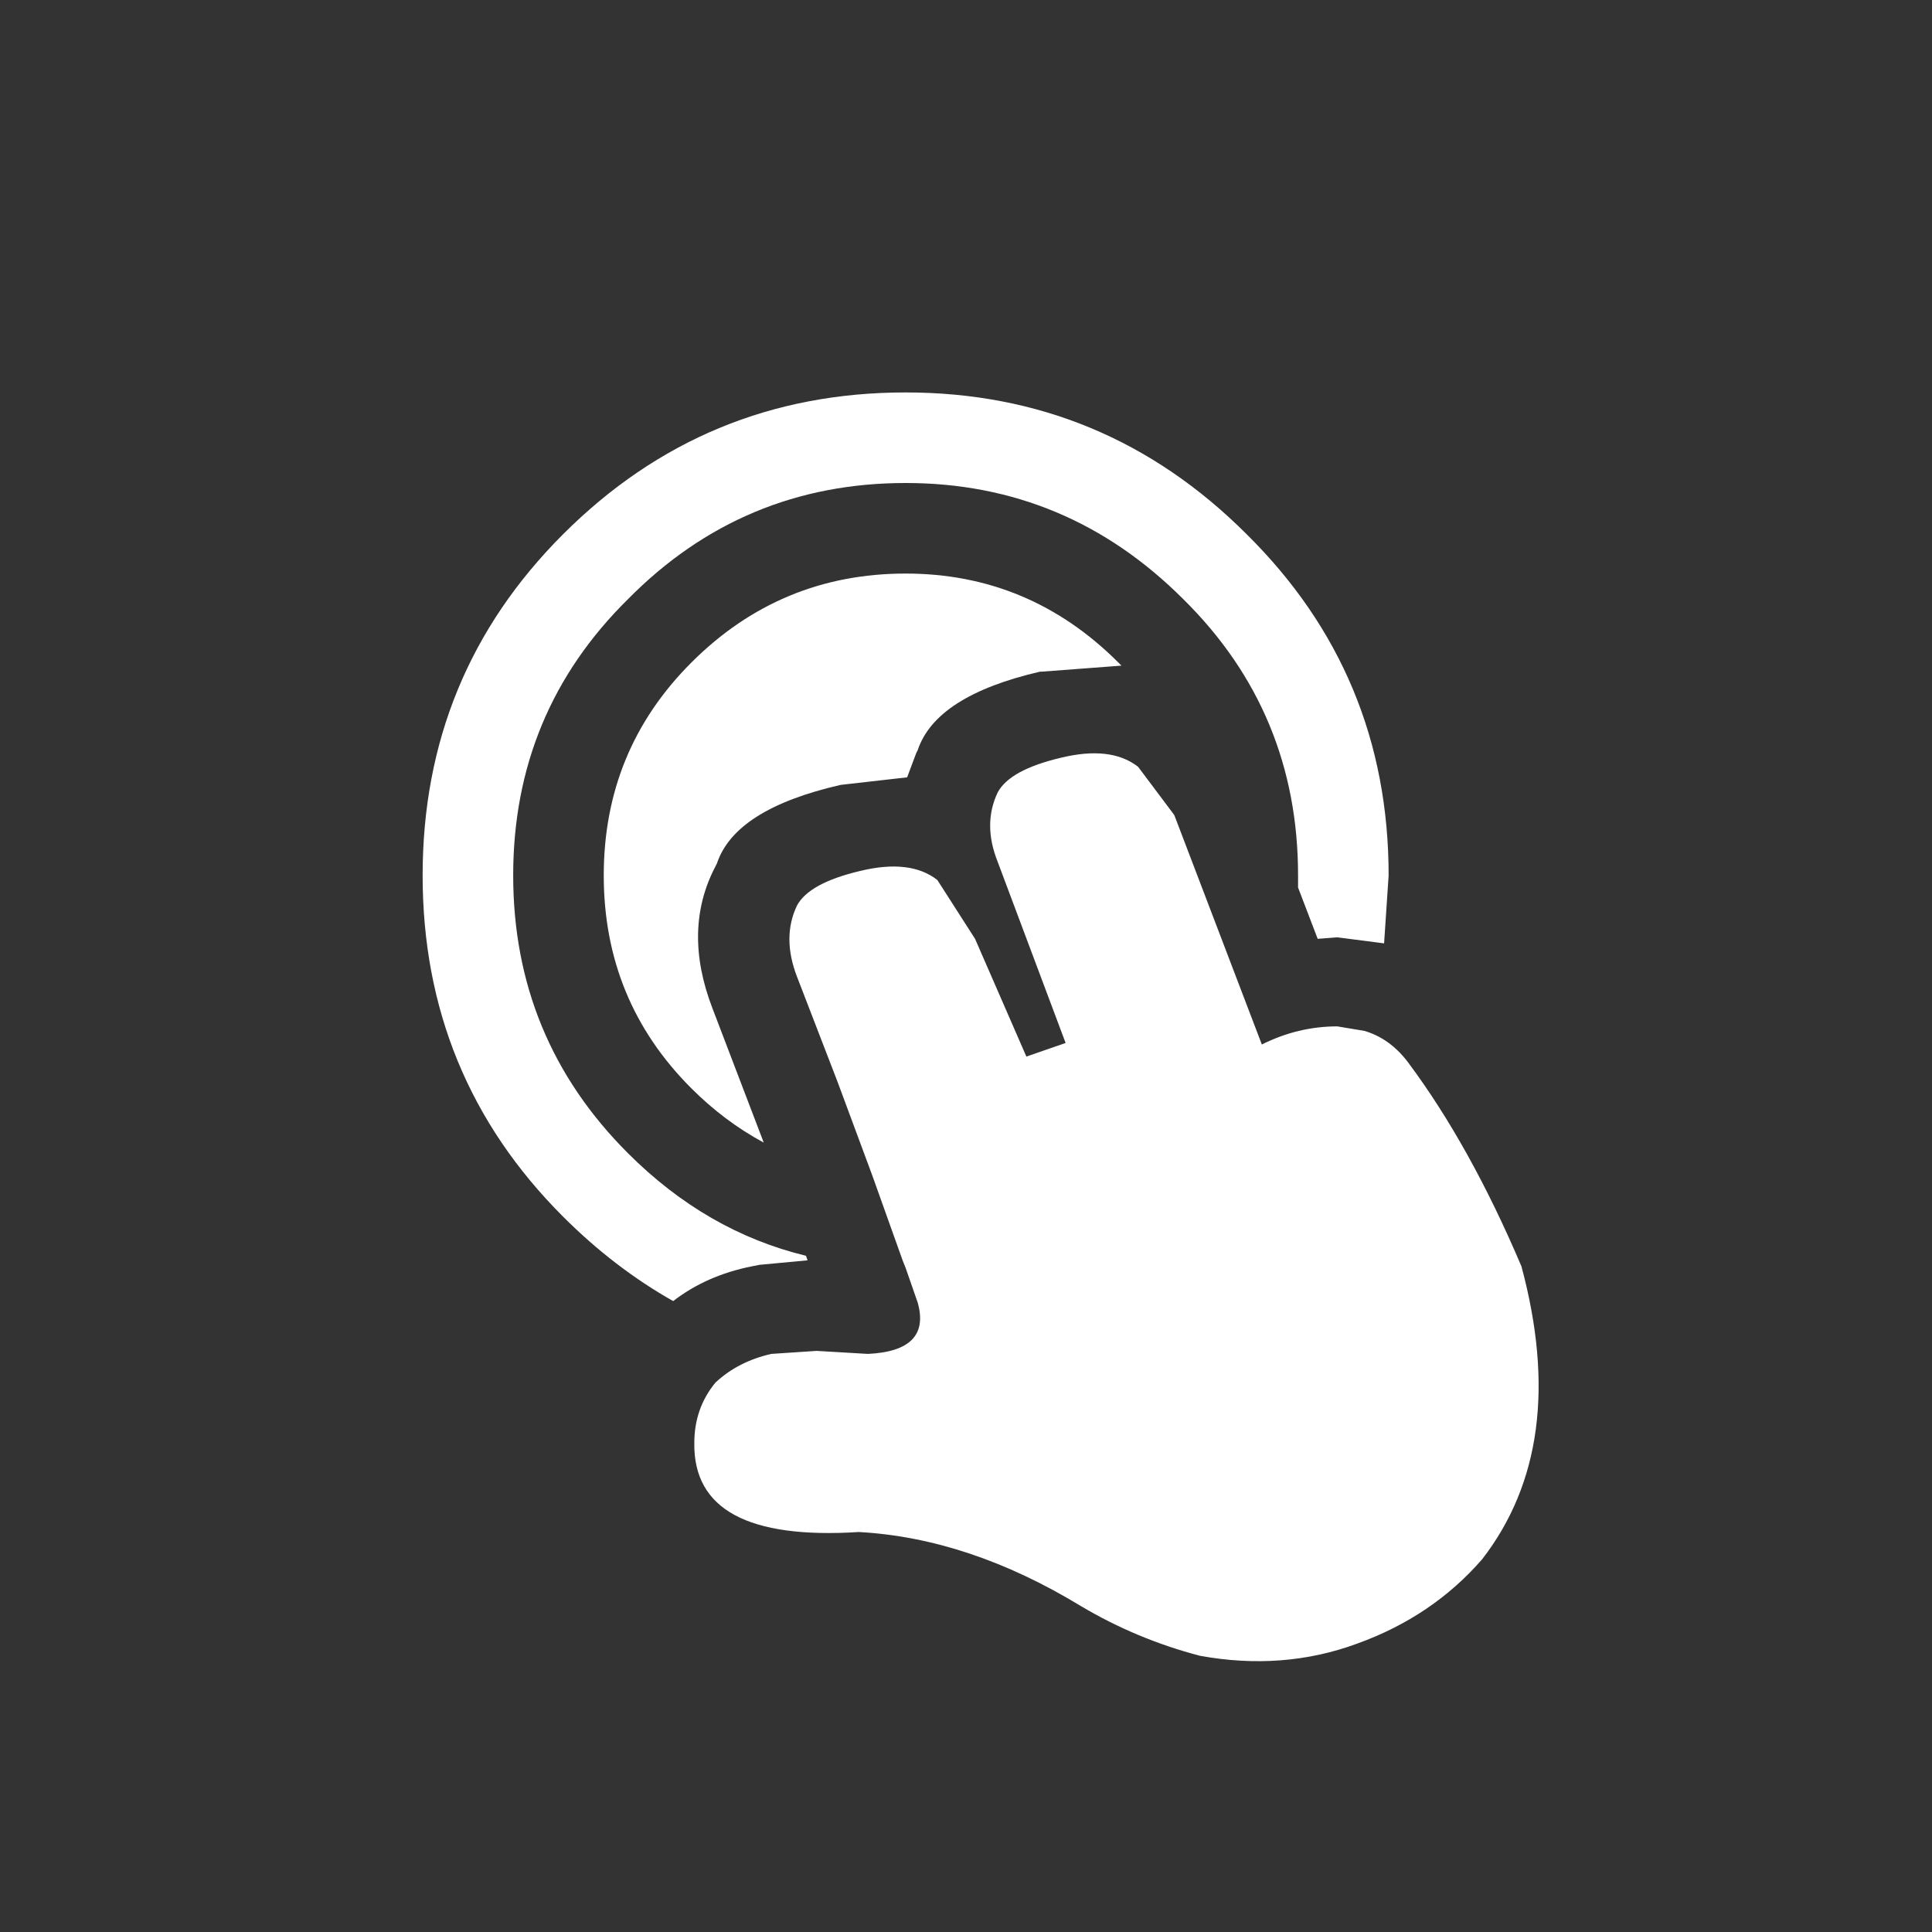
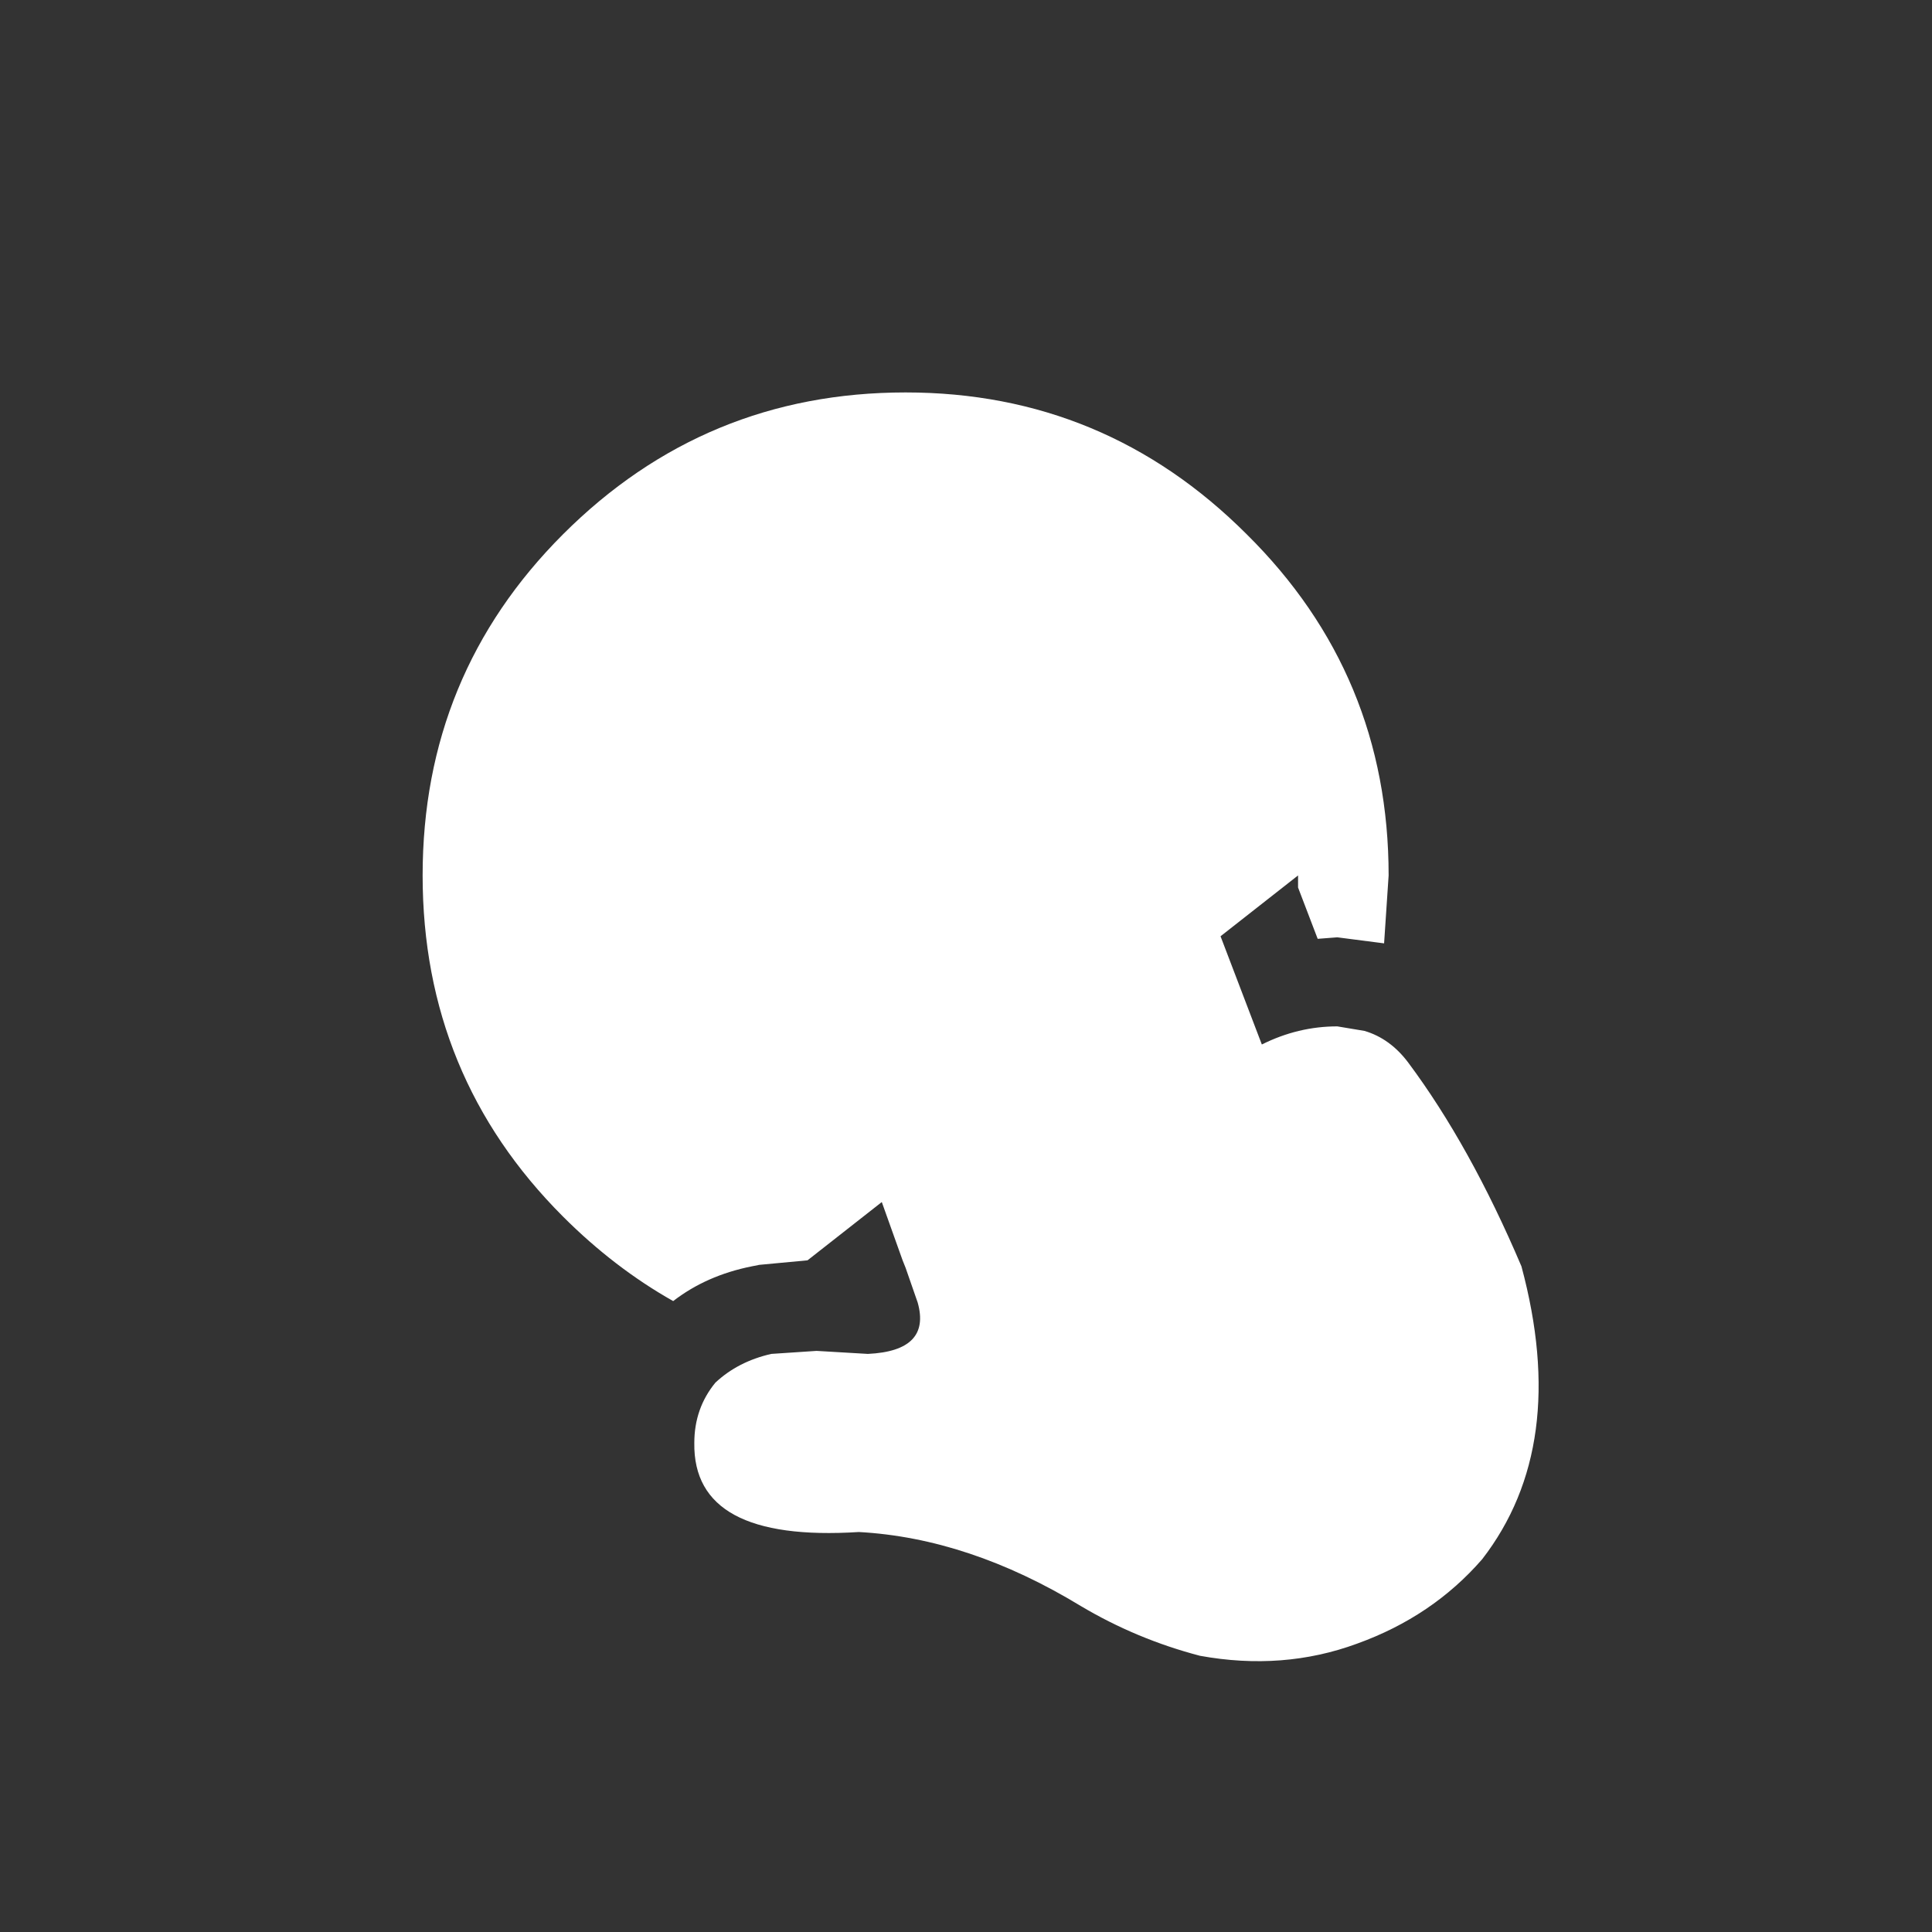
<svg xmlns="http://www.w3.org/2000/svg" width="64" height="64">
  <rect width="100%" height="100%" fill="#333333" stroke="none" />
  <defs />
  <g>
-     <path stroke="none" fill="#FFFFFF" fill-opacity="0" d="M23.75 28.6 Q24.35 26.8 27.85 26 L30.05 25.75 30.35 24.95 30.4 24.85 Q31 23.05 34.45 22.25 L34.5 22.25 37.15 22.05 Q38.6 22.2 39.55 23.1 L39.75 23.25 Q40.7 24.05 41.55 25.55 L41.7 25.95 43.65 31.1 44.3 31.05 45.85 31.25 Q47.75 31.7 49.05 33.4 L49.1 33.45 Q51.3 36.5 53.2 40.85 L53.3 41.25 Q55.3 48.75 51.5 53.5 L51.4 53.65 Q49.25 56.05 46.05 57.2 L46 57.25 Q42.75 58.45 39.15 57.75 L39 57.7 Q36.5 57.05 34.3 55.75 L34.25 55.75 Q31.35 54.05 28.55 53.75 L28.3 53.75 Q24.7 53.95 22.9 52.8 20.05 51.2 20 47.8 L20 47.75 Q20 45.65 21.35 43.95 L21.65 43.6 22.3 43.1 Q23.4 42.25 24.9 41.95 L25.15 41.9 26.75 41.75 23.6 33.4 Q22.6 30.8 23.7 28.7 L23.75 28.6 M34 35 L32.3 31.1 31.05 29.15 Q30.15 28.45 28.5 28.85 26.8 29.25 26.4 30 25.9 31.05 26.4 32.35 L27.75 35.85 28.9 38.95 29.9 41.75 30 42 30.4 43.15 Q30.85 44.75 28.75 44.85 L27.05 44.75 25.55 44.85 Q24.45 45.1 23.7 45.8 23 46.65 23 47.8 22.95 51.1 28.45 50.75 32.1 50.95 35.8 53.2 37.65 54.3 39.75 54.85 42.5 55.35 44.95 54.45 47.45 53.55 49.1 51.65 52 47.9 50.4 41.95 48.7 37.95 46.65 35.2 46.05 34.4 45.2 34.15 L44.3 34 Q43 34 41.8 34.6 L38.9 27 37.7 25.4 Q36.8 24.7 35.15 25.1 33.45 25.5 33.05 26.25 32.55 27.3 33.05 28.55 L35.3 34.55 34 35" />
-     <path stroke="none" fill="#FFFFFF" d="M34 35 L35.3 34.55 33.05 28.55 Q32.55 27.3 33.05 26.25 33.45 25.5 35.15 25.1 36.8 24.7 37.7 25.4 L38.9 27 41.8 34.6 Q43 34 44.3 34 L45.2 34.15 Q46.05 34.4 46.65 35.2 48.7 37.95 50.4 41.95 52 47.9 49.1 51.65 47.45 53.55 44.95 54.45 42.5 55.35 39.75 54.85 37.65 54.3 35.8 53.2 32.1 50.95 28.45 50.75 22.95 51.1 23 47.8 23 46.65 23.7 45.8 24.45 45.1 25.55 44.85 L27.05 44.75 28.75 44.85 Q30.85 44.75 30.4 43.15 L30 42 29.9 41.75 28.9 38.95 27.75 35.85 26.4 32.35 Q25.9 31.05 26.4 30 26.8 29.25 28.5 28.85 30.15 28.45 31.05 29.15 L32.3 31.1 34 35 M43.65 31.1 L43 29.4 43 29 Q43 23.6 39.2 19.85 35.35 16 30 16 24.6 16 20.8 19.85 17 23.6 17 29 17 34.4 20.8 38.2 23.4 40.8 26.7 41.6 L26.75 41.75 25.15 41.9 24.9 41.95 Q23.4 42.25 22.3 43.1 20.35 42 18.65 40.3 14 35.65 14 29 14 22.35 18.65 17.7 23.35 13 30 13 36.6 13 41.3 17.7 46 22.35 46 29 L45.85 31.25 44.3 31.05 43.65 31.1 M27.85 26 Q24.35 26.8 23.75 28.6 L23.7 28.7 Q22.6 30.8 23.6 33.4 L25.3 37.85 Q24 37.15 22.9 36.05 20 33.15 20 29 20 24.85 22.9 21.95 25.85 19 30 19 34.1 19 37.05 21.95 L37.15 22.05 34.5 22.25 34.45 22.25 Q31 23.05 30.4 24.85 L30.35 24.95 30.05 25.75 27.85 26" />
+     <path stroke="none" fill="#FFFFFF" d="M34 35 L35.3 34.55 33.05 28.55 Q32.55 27.3 33.05 26.25 33.45 25.5 35.15 25.1 36.8 24.7 37.7 25.4 L38.9 27 41.8 34.6 Q43 34 44.3 34 L45.2 34.15 Q46.05 34.4 46.65 35.2 48.7 37.95 50.4 41.95 52 47.9 49.1 51.65 47.45 53.55 44.95 54.45 42.5 55.35 39.75 54.85 37.65 54.3 35.8 53.2 32.1 50.95 28.45 50.75 22.95 51.1 23 47.8 23 46.65 23.7 45.8 24.45 45.1 25.55 44.85 L27.05 44.75 28.75 44.85 Q30.85 44.75 30.4 43.15 L30 42 29.9 41.75 28.9 38.95 27.75 35.85 26.4 32.35 Q25.9 31.05 26.4 30 26.8 29.25 28.5 28.85 30.15 28.45 31.05 29.15 L32.3 31.1 34 35 M43.65 31.1 L43 29.4 43 29 L26.75 41.75 25.15 41.9 24.9 41.95 Q23.4 42.25 22.3 43.1 20.35 42 18.65 40.3 14 35.65 14 29 14 22.35 18.65 17.7 23.35 13 30 13 36.6 13 41.3 17.7 46 22.35 46 29 L45.85 31.25 44.3 31.05 43.65 31.1 M27.85 26 Q24.35 26.8 23.75 28.6 L23.7 28.7 Q22.6 30.8 23.6 33.4 L25.3 37.85 Q24 37.15 22.9 36.05 20 33.15 20 29 20 24.85 22.9 21.95 25.85 19 30 19 34.1 19 37.05 21.95 L37.15 22.05 34.5 22.25 34.45 22.25 Q31 23.05 30.4 24.85 L30.35 24.95 30.05 25.75 27.85 26" />
  </g>
</svg>